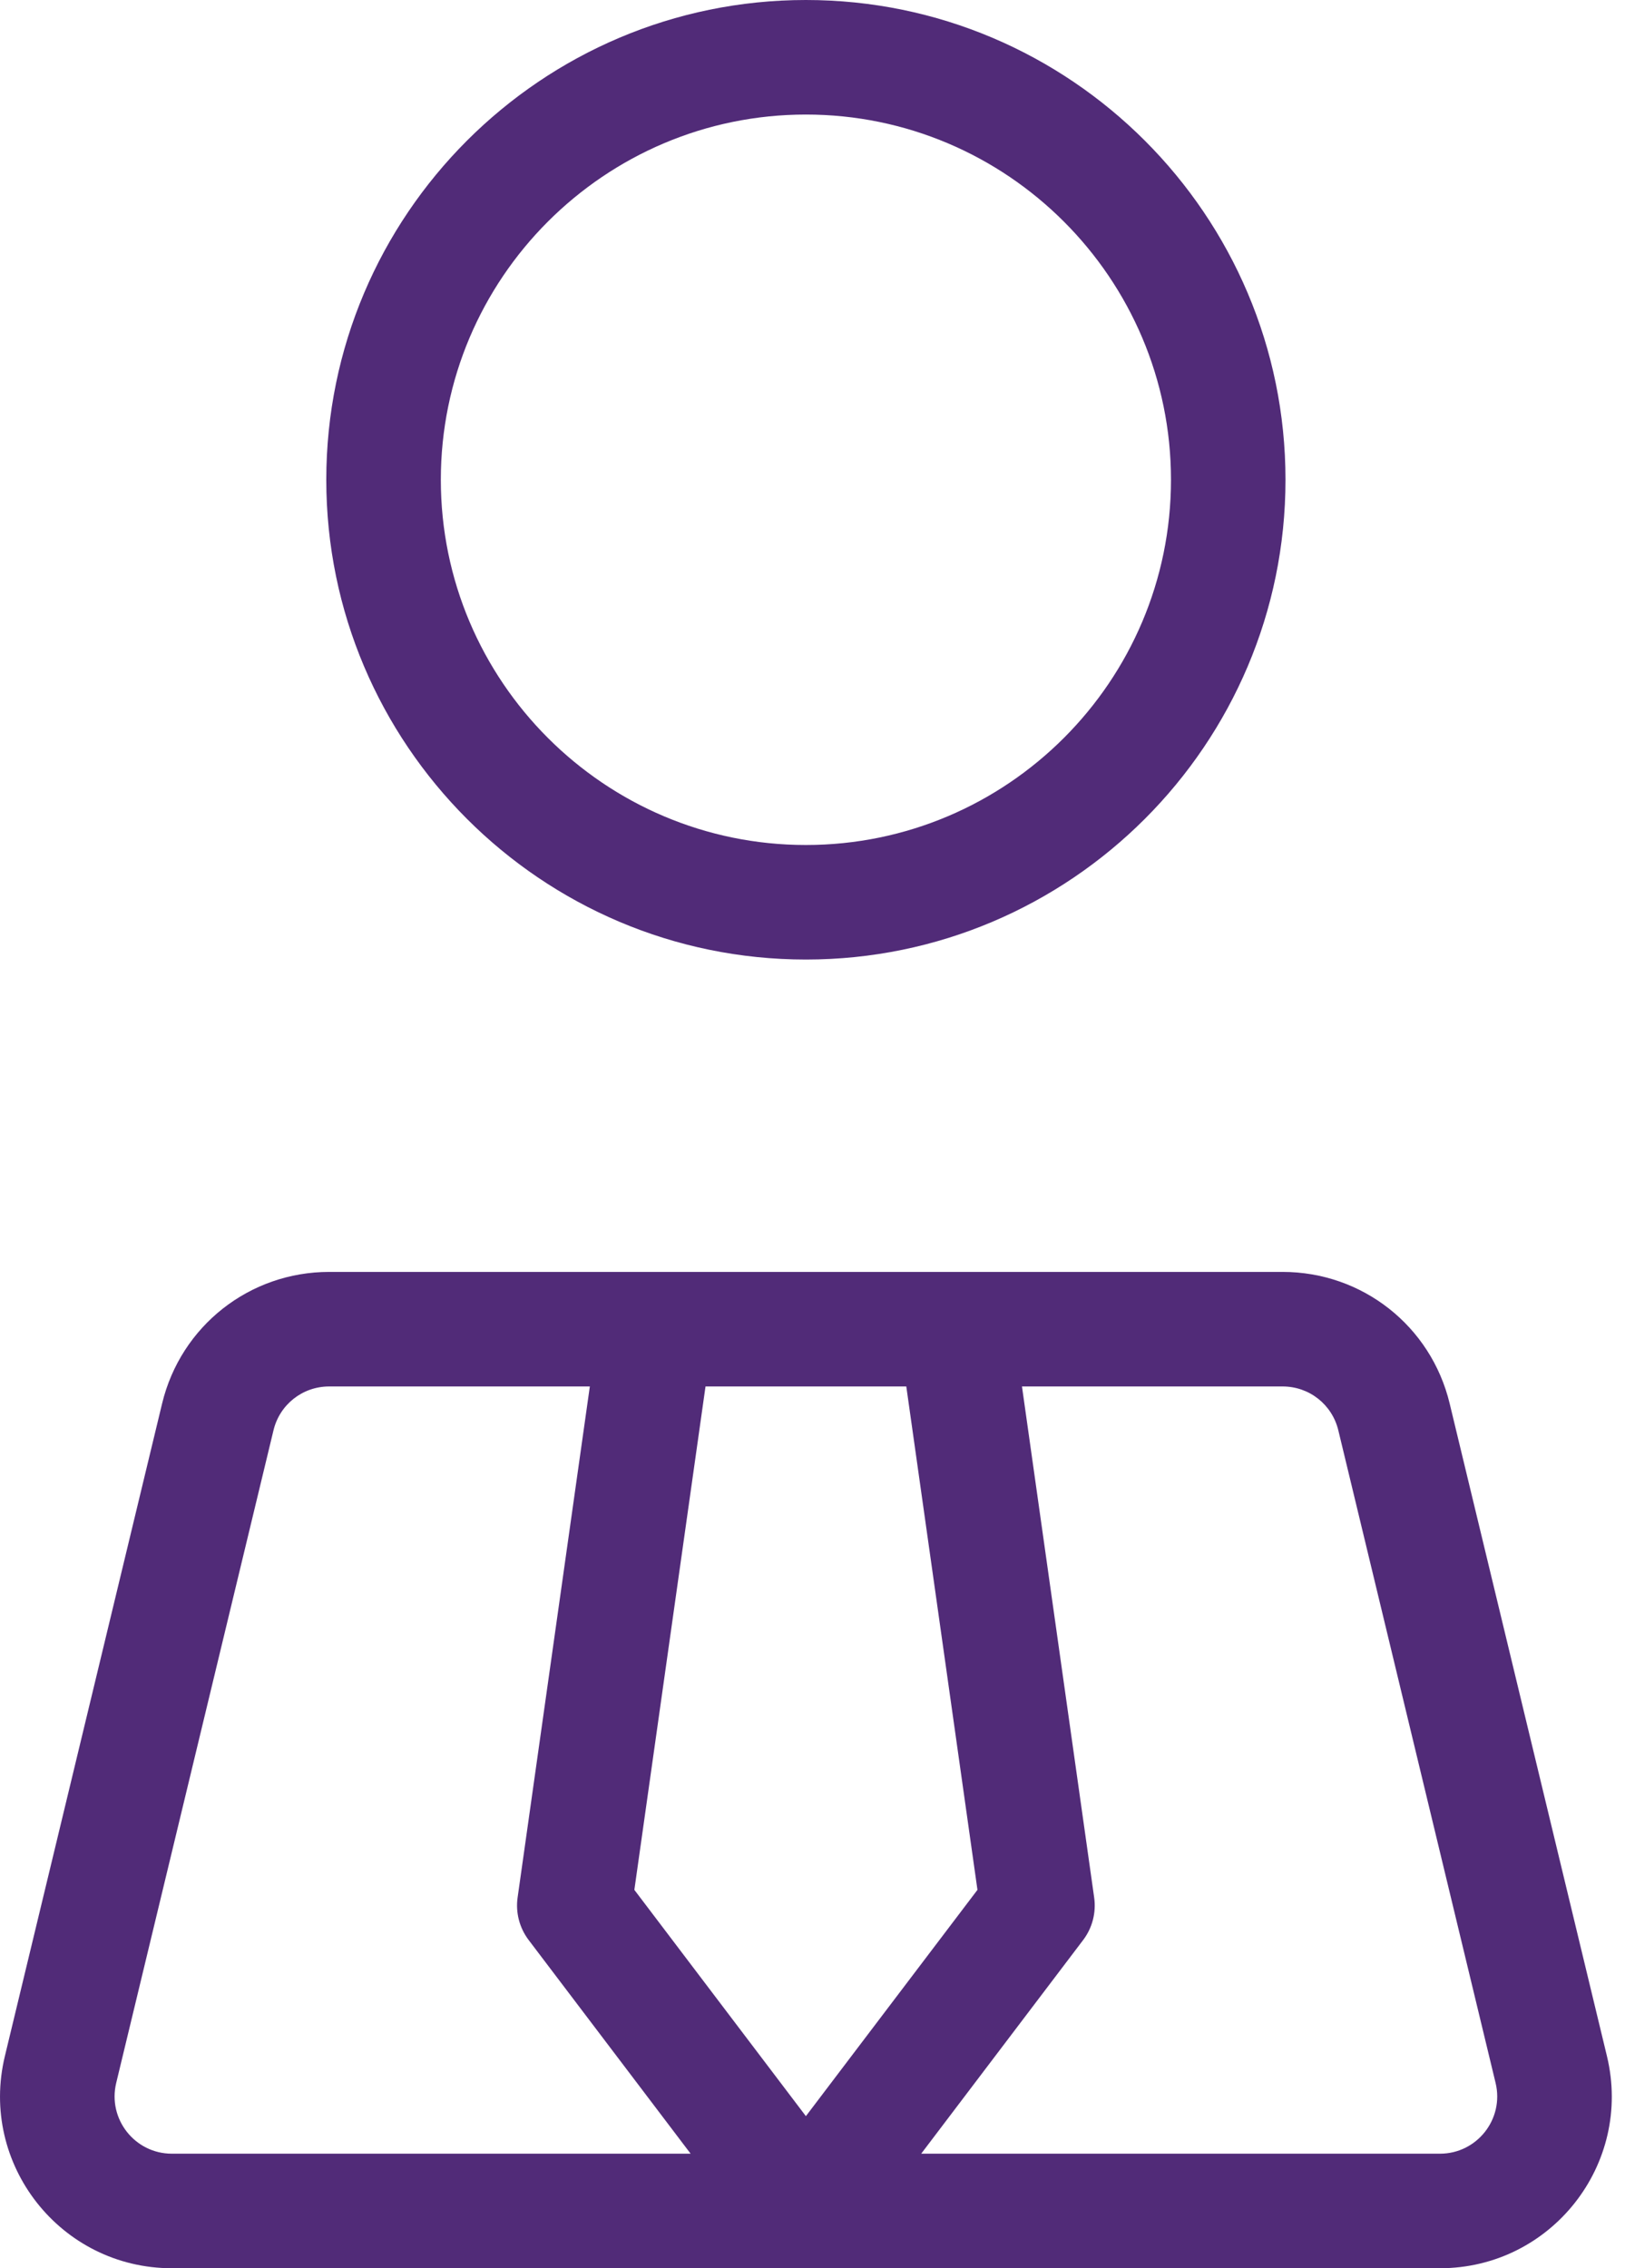
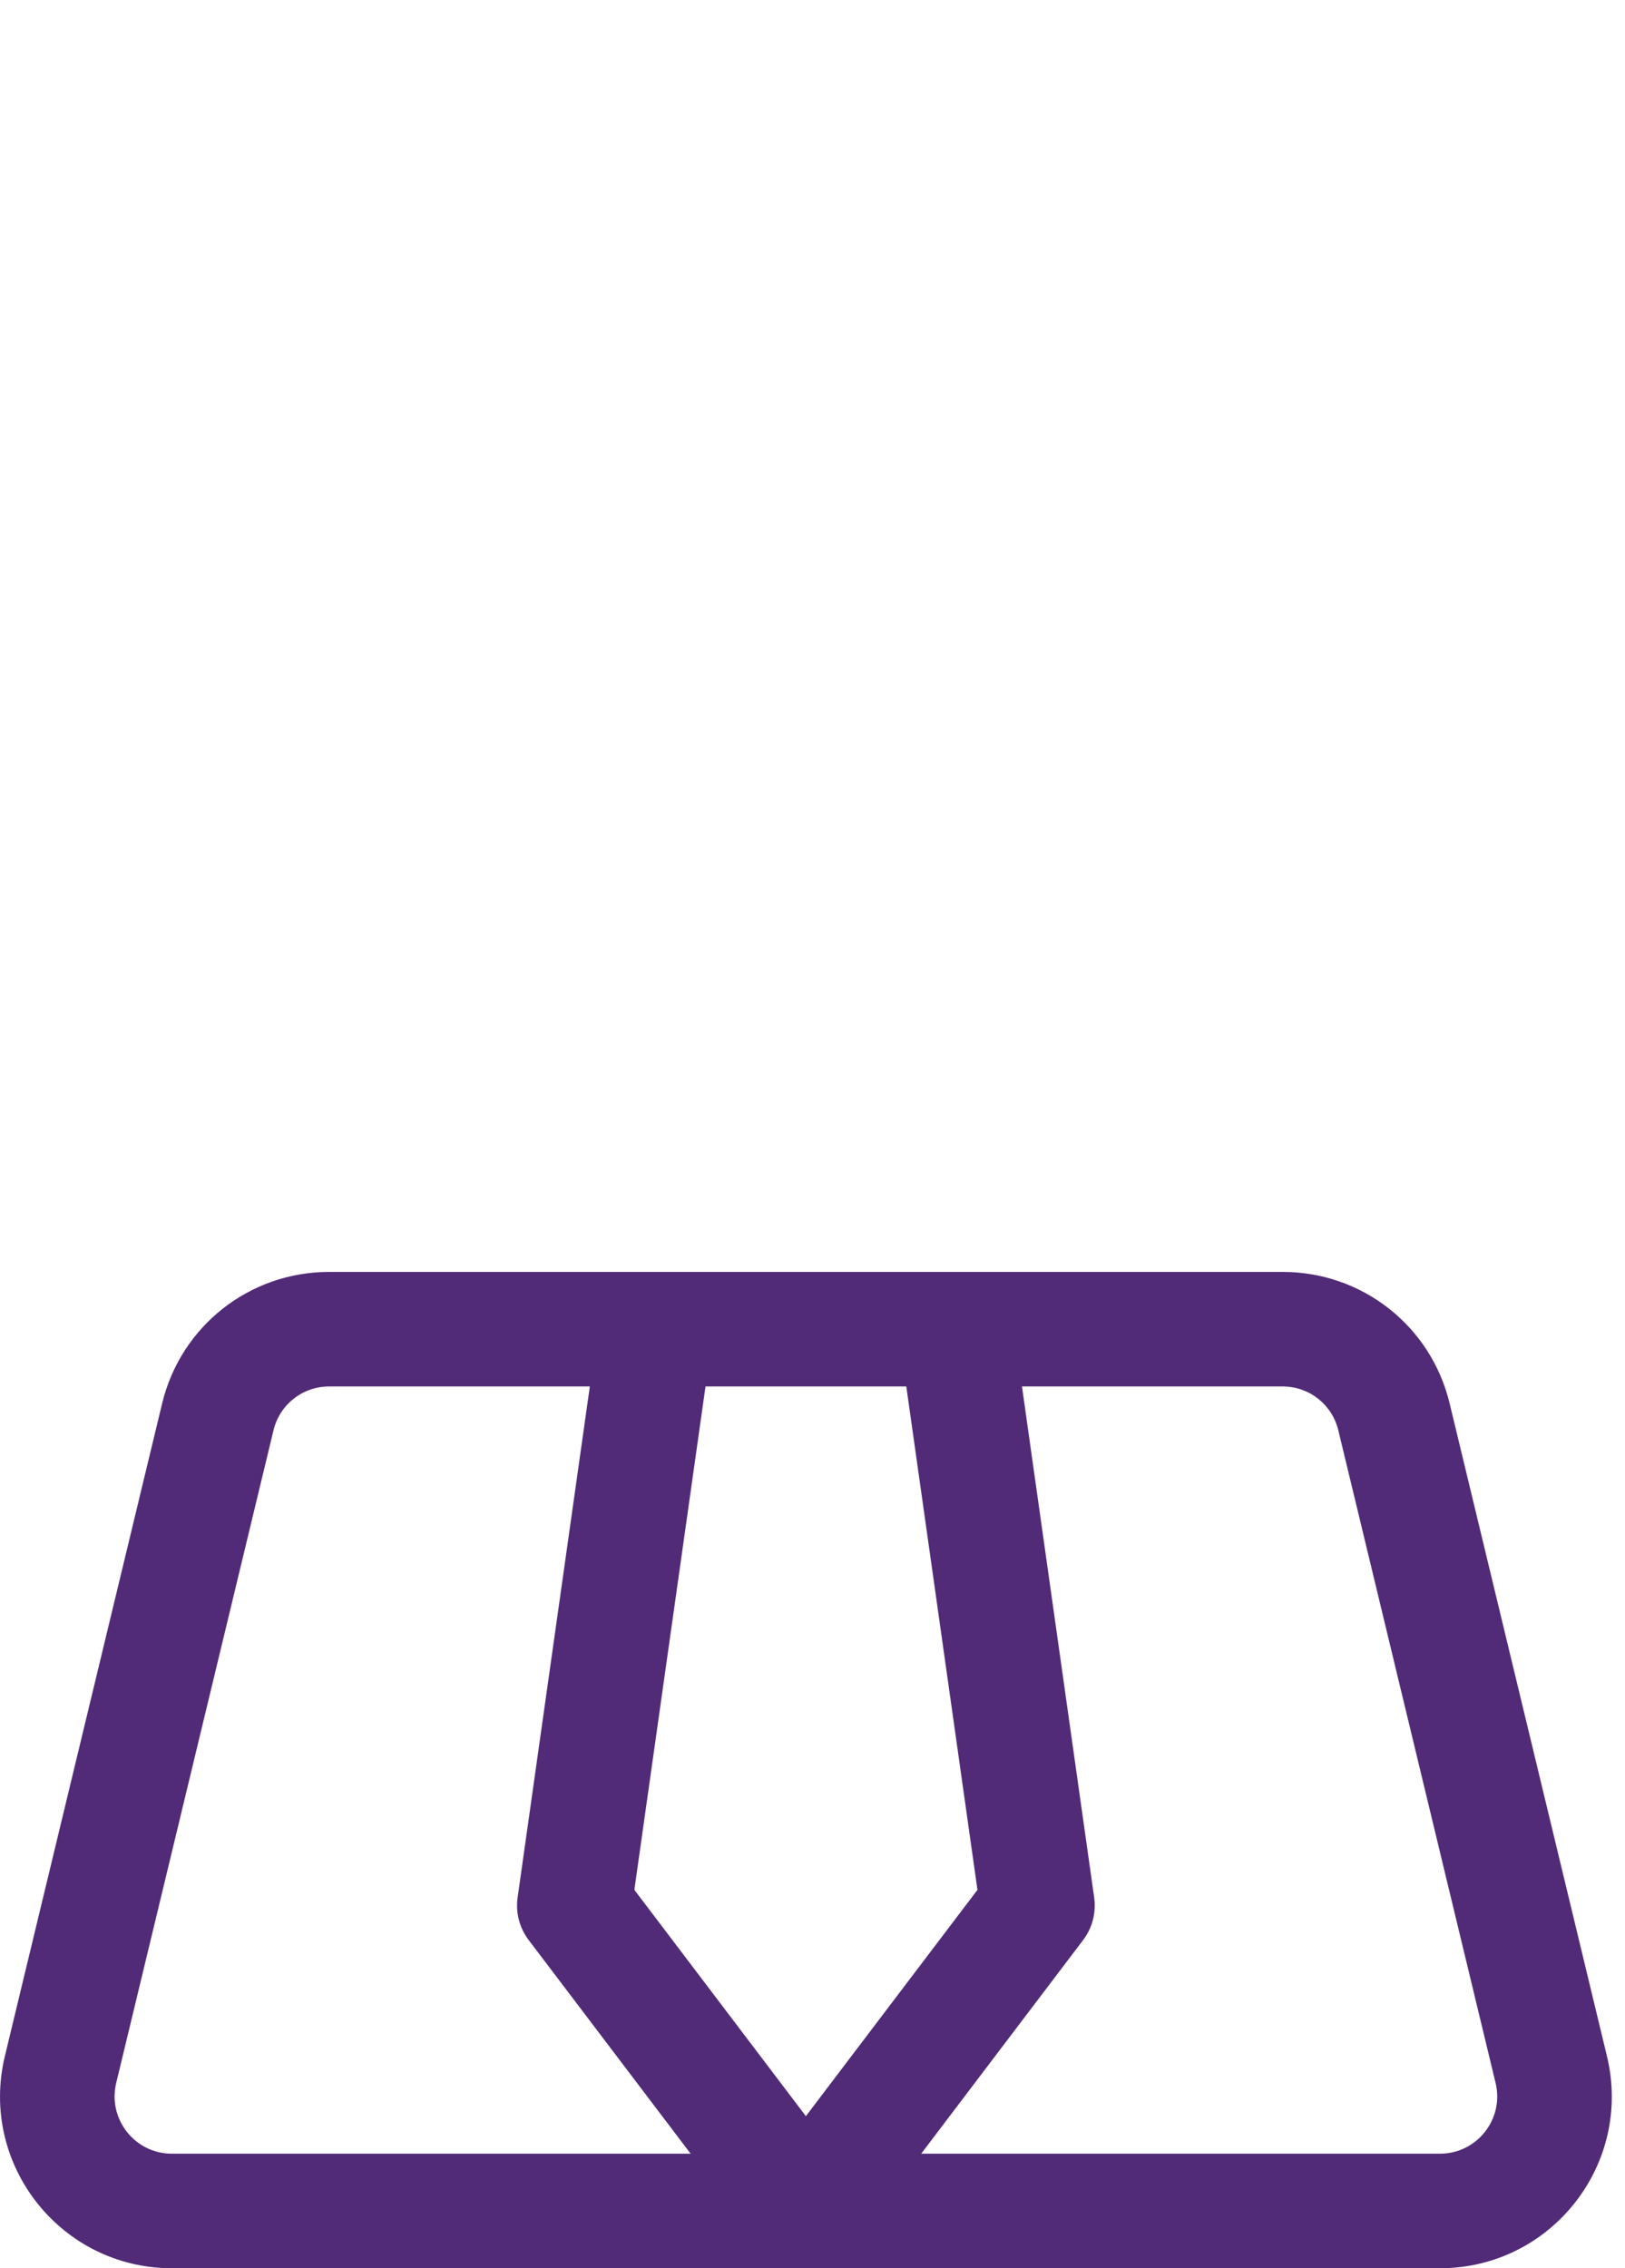
<svg xmlns="http://www.w3.org/2000/svg" width="43" height="60" viewBox="0 0 43 60" fill="none">
-   <path d="M21.325 25.382C28.323 25.382 34.016 19.689 34.016 12.691C34.017 5.693 28.323 0 21.325 0C14.328 0 8.634 5.693 8.634 12.691C8.634 19.689 14.328 25.382 21.325 25.382ZM21.325 3.03C26.652 3.03 30.986 7.364 30.986 12.691C30.986 18.018 26.652 22.352 21.325 22.352C15.998 22.352 11.665 18.018 11.665 12.691C11.665 7.364 15.998 3.03 21.325 3.03Z" fill="#512B78" />
  <path d="M42.522 54.389L38.36 37.125C37.866 35.076 36.049 33.645 33.941 33.645C31.298 33.645 11.072 33.645 8.71 33.645C6.602 33.645 4.785 35.076 4.29 37.125L0.129 54.389C-0.56 57.247 1.604 60 4.548 60H38.103C41.043 60 43.212 57.252 42.522 54.389ZM4.548 56.97C3.568 56.97 2.845 56.053 3.075 55.099L7.237 37.835C7.401 37.152 8.007 36.675 8.71 36.675H15.608L13.697 50.192C13.64 50.592 13.746 50.998 13.99 51.319L18.275 56.97H4.548ZM16.786 49.991L18.669 36.675H23.982L25.865 49.991L21.325 55.977L16.786 49.991ZM38.103 56.97H24.376L28.661 51.319C28.905 50.998 29.01 50.592 28.953 50.192L27.043 36.675H33.941C34.644 36.675 35.249 37.152 35.414 37.835L39.576 55.1C39.806 56.053 39.084 56.97 38.103 56.97Z" fill="#512B78" />
</svg>